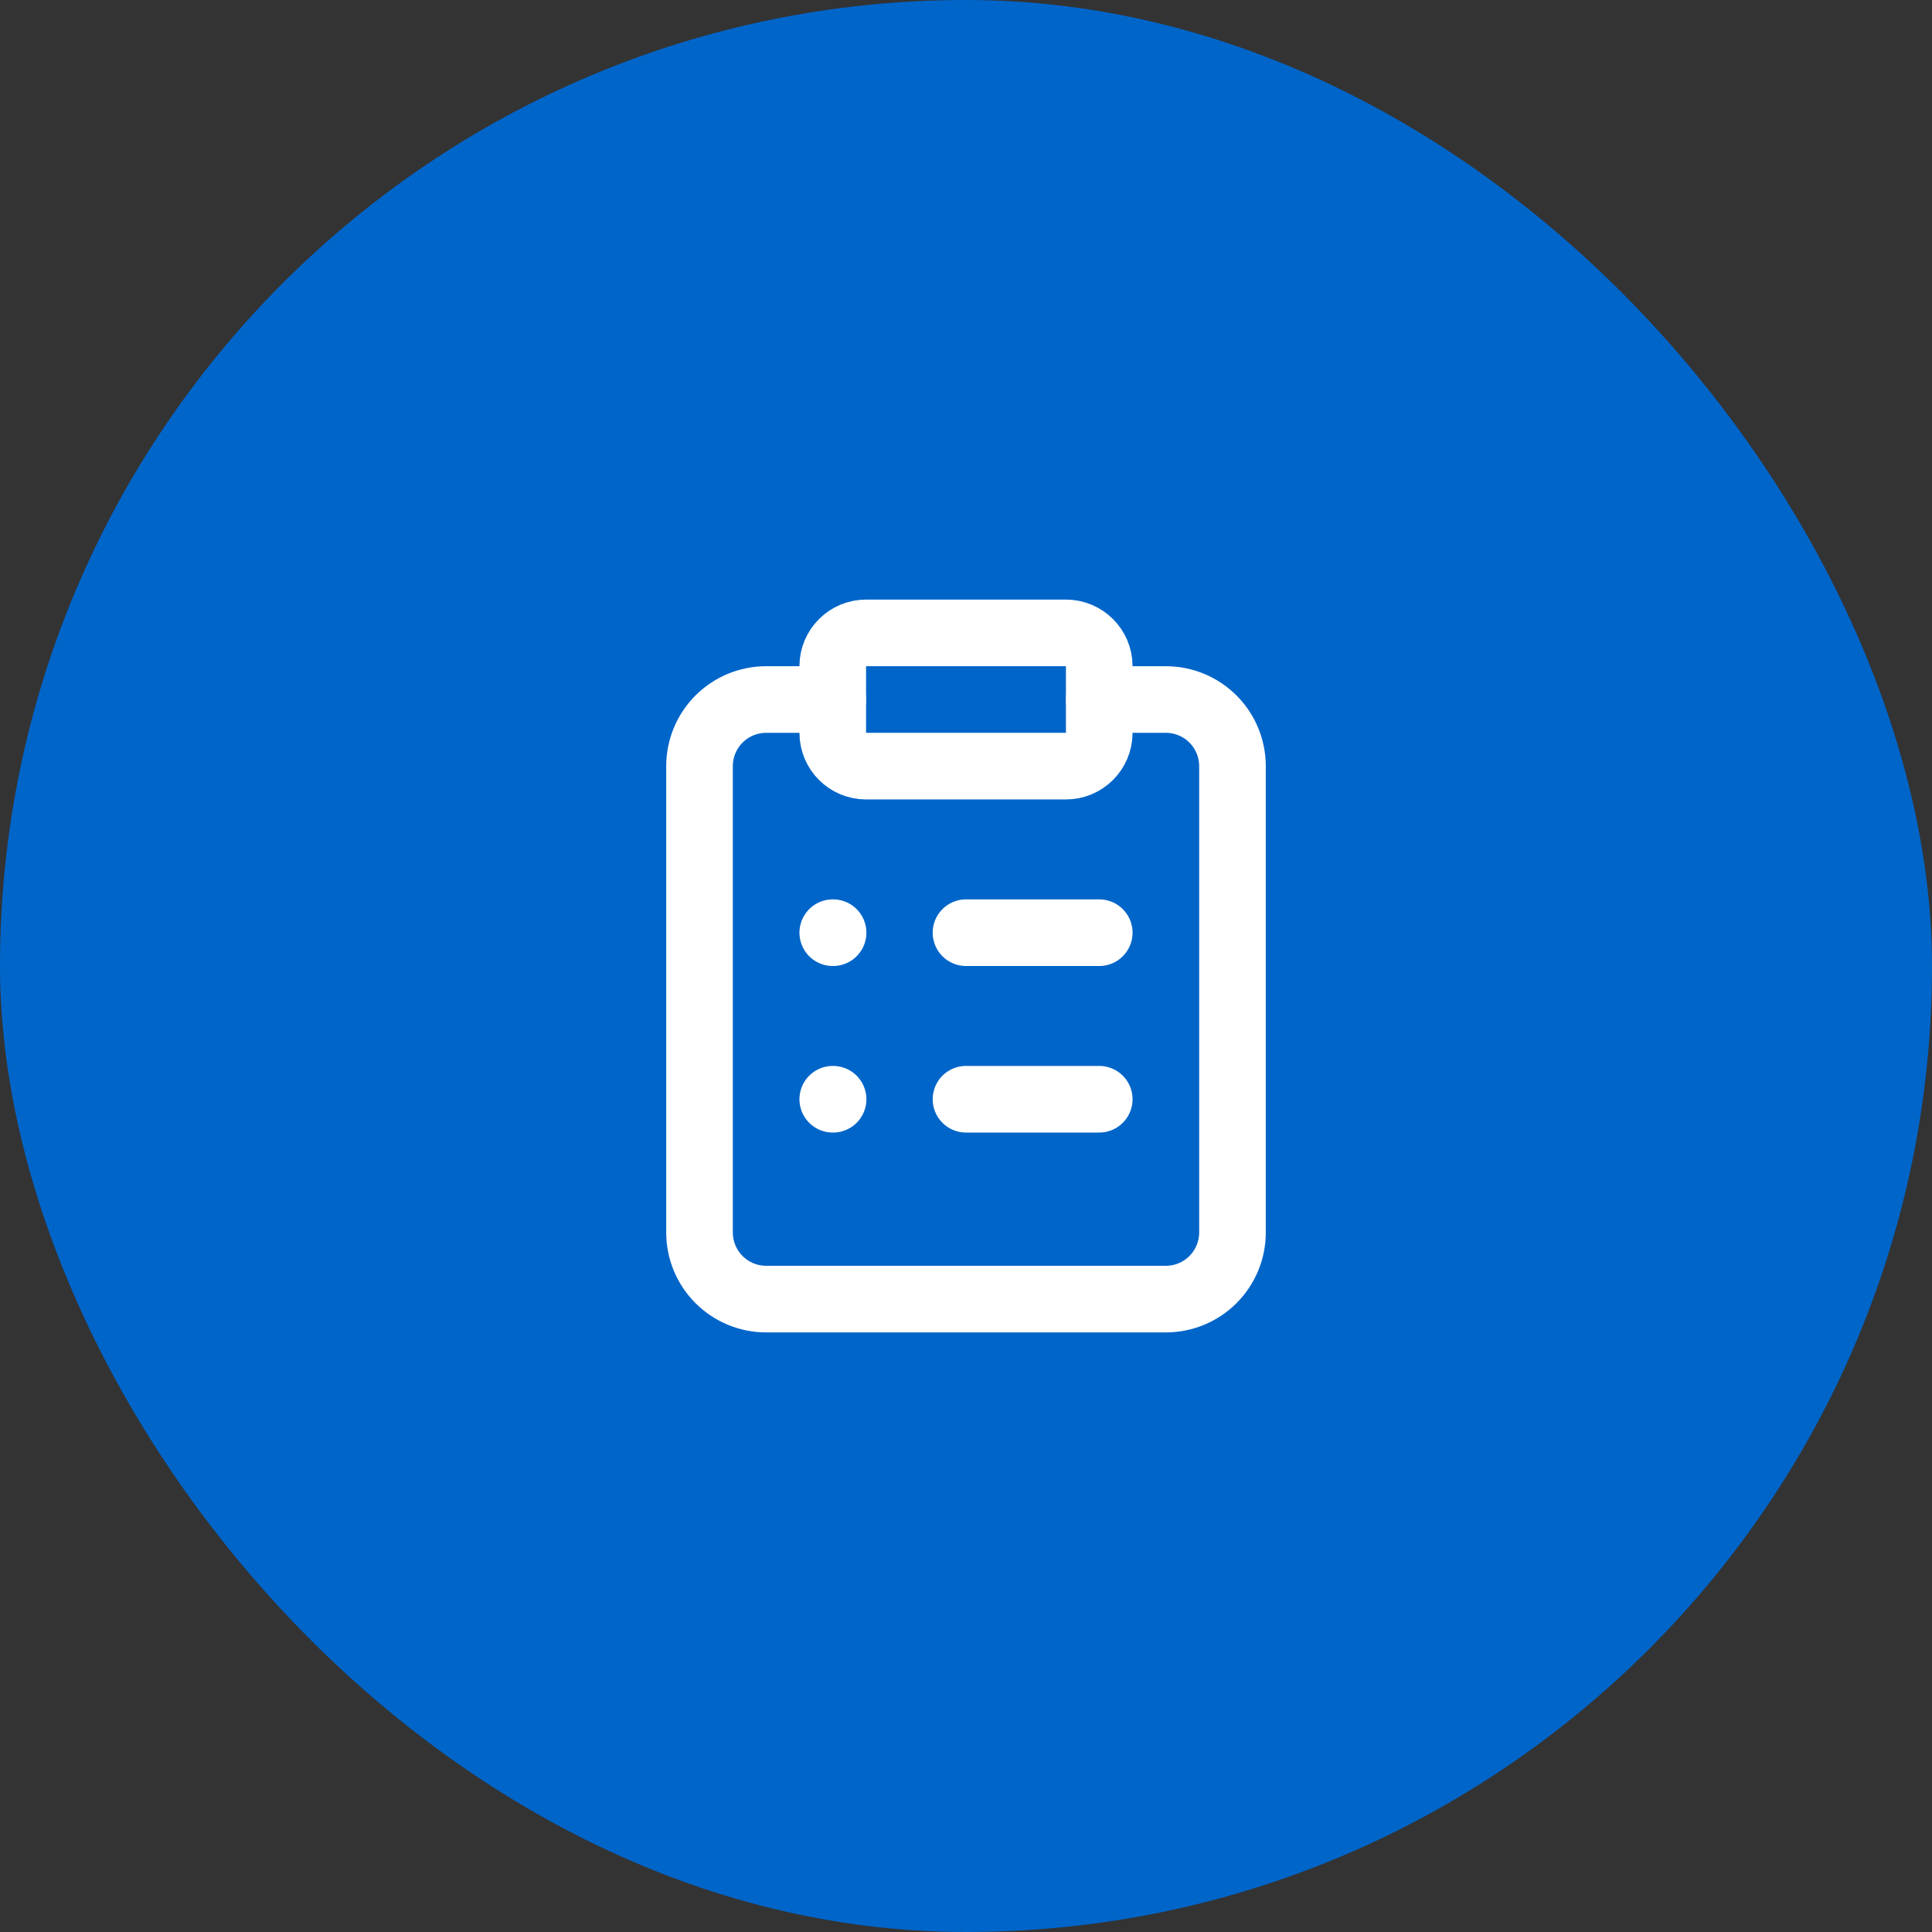
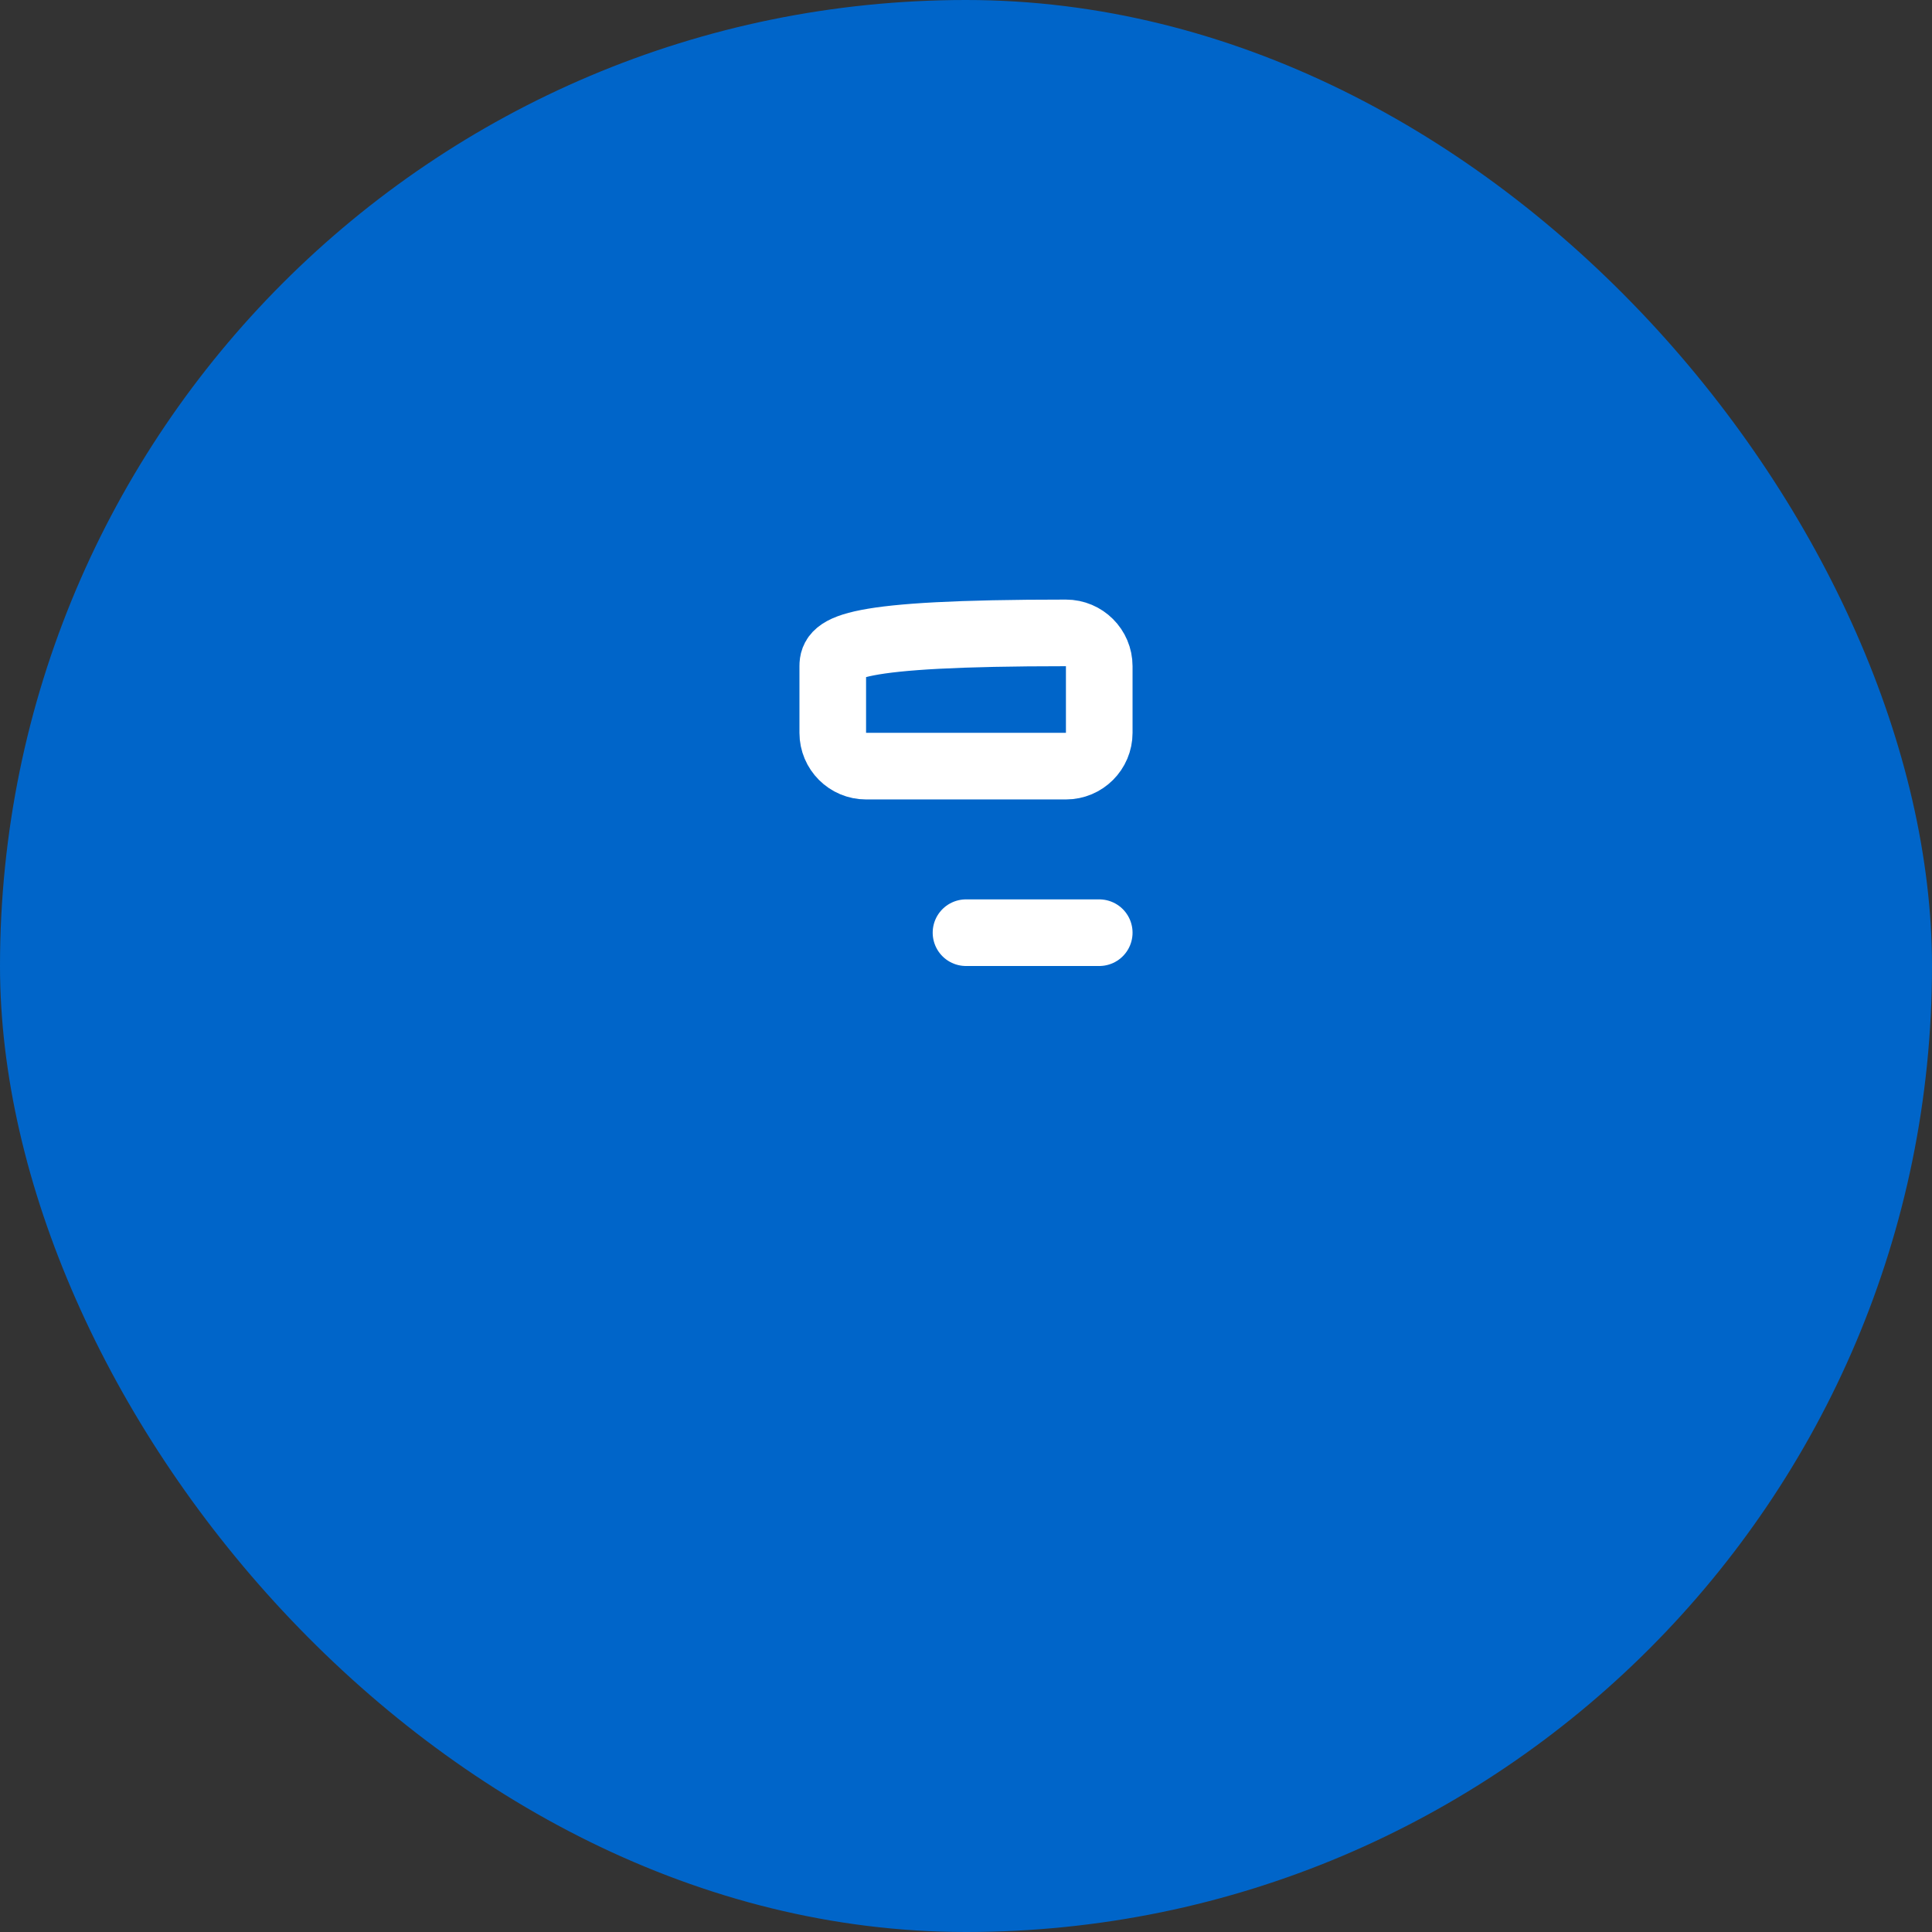
<svg xmlns="http://www.w3.org/2000/svg" width="58" height="58" viewBox="0 0 58 58" fill="none">
  <rect x="0" y="0" width="58" height="58" fill="#333333" stroke="none" />
  <rect width="58" height="58" rx="29" fill="#0065C9" />
-   <path d="M32 19H26C25.448 19 25 19.448 25 20V22C25 22.552 25.448 23 26 23H32C32.552 23 33 22.552 33 22V20C33 19.448 32.552 19 32 19Z" stroke="white" stroke-width="2" stroke-linecap="round" stroke-linejoin="round" />
-   <path d="M33 21H35C35.53 21 36.039 21.211 36.414 21.586C36.789 21.961 37 22.47 37 23V37C37 37.53 36.789 38.039 36.414 38.414C36.039 38.789 35.53 39 35 39H23C22.47 39 21.961 38.789 21.586 38.414C21.211 38.039 21 37.53 21 37V23C21 22.47 21.211 21.961 21.586 21.586C21.961 21.211 22.47 21 23 21H25" stroke="white" stroke-width="2" stroke-linecap="round" stroke-linejoin="round" />
+   <path d="M32 19C25.448 19 25 19.448 25 20V22C25 22.552 25.448 23 26 23H32C32.552 23 33 22.552 33 22V20C33 19.448 32.552 19 32 19Z" stroke="white" stroke-width="2" stroke-linecap="round" stroke-linejoin="round" />
  <path d="M29 28H33" stroke="white" stroke-width="2" stroke-linecap="round" stroke-linejoin="round" />
-   <path d="M29 33H33" stroke="white" stroke-width="2" stroke-linecap="round" stroke-linejoin="round" />
-   <path d="M25 28H25.01" stroke="white" stroke-width="2" stroke-linecap="round" stroke-linejoin="round" />
-   <path d="M25 33H25.01" stroke="white" stroke-width="2" stroke-linecap="round" stroke-linejoin="round" />
</svg>